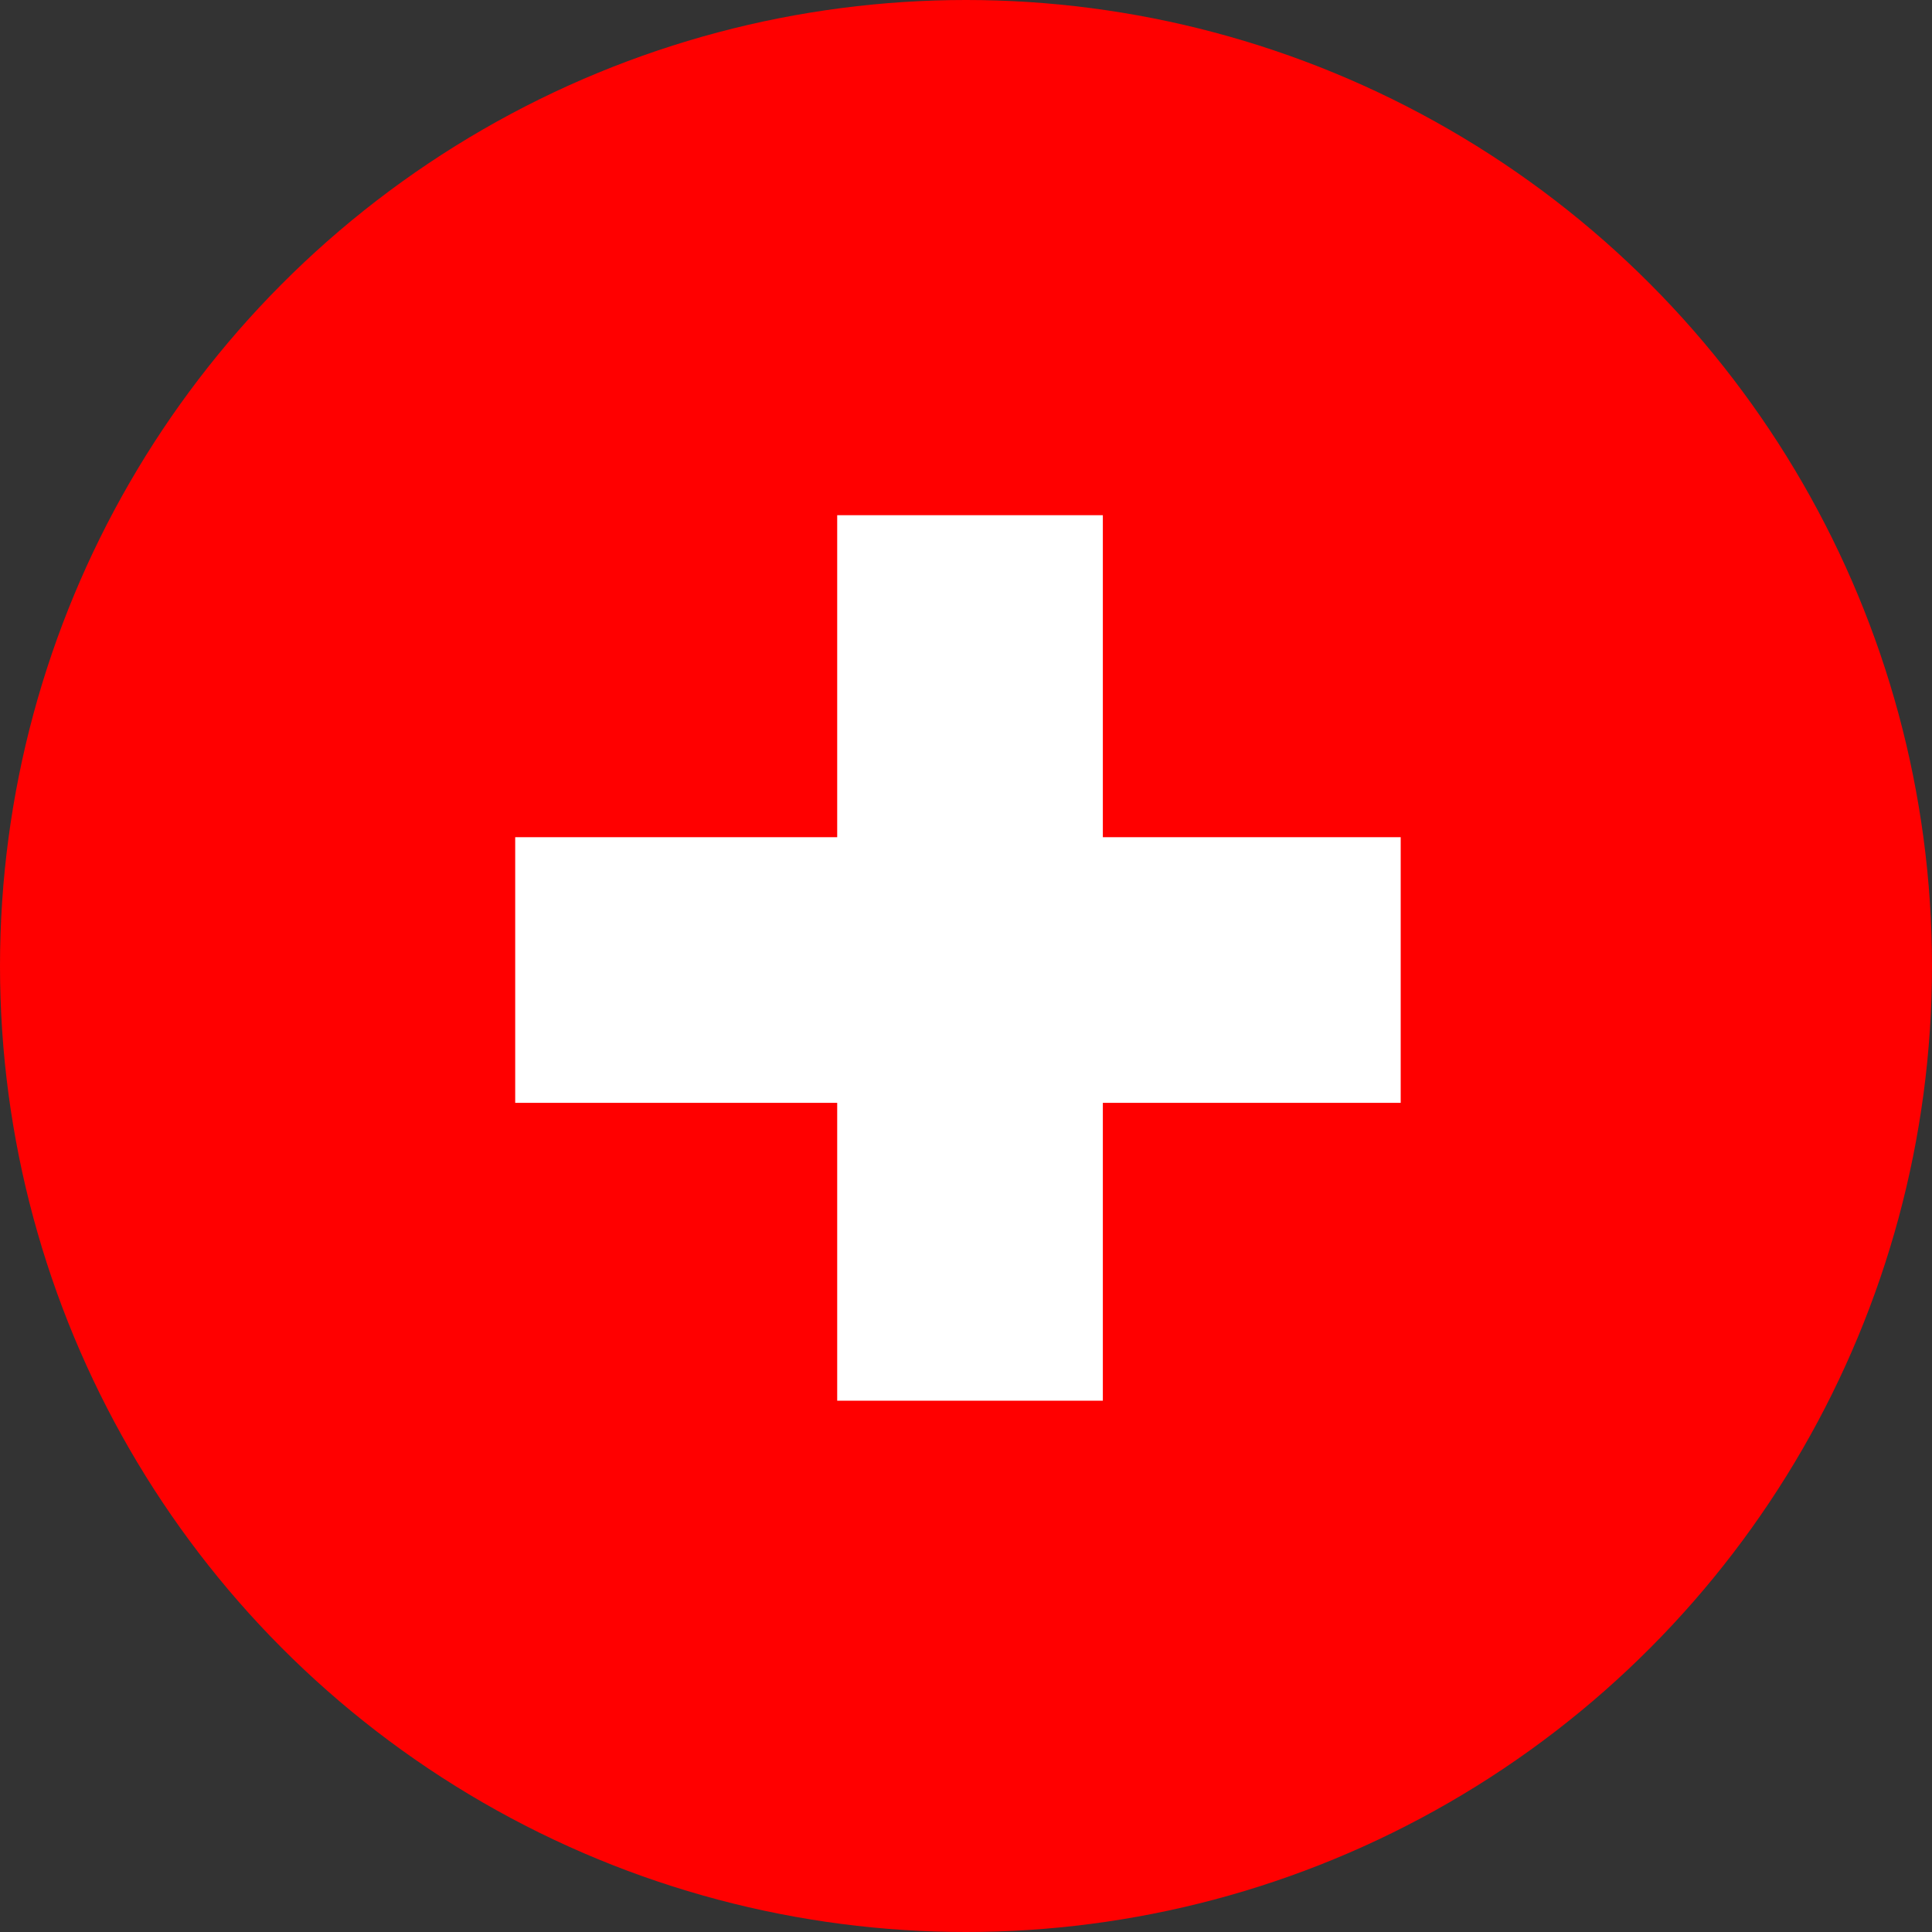
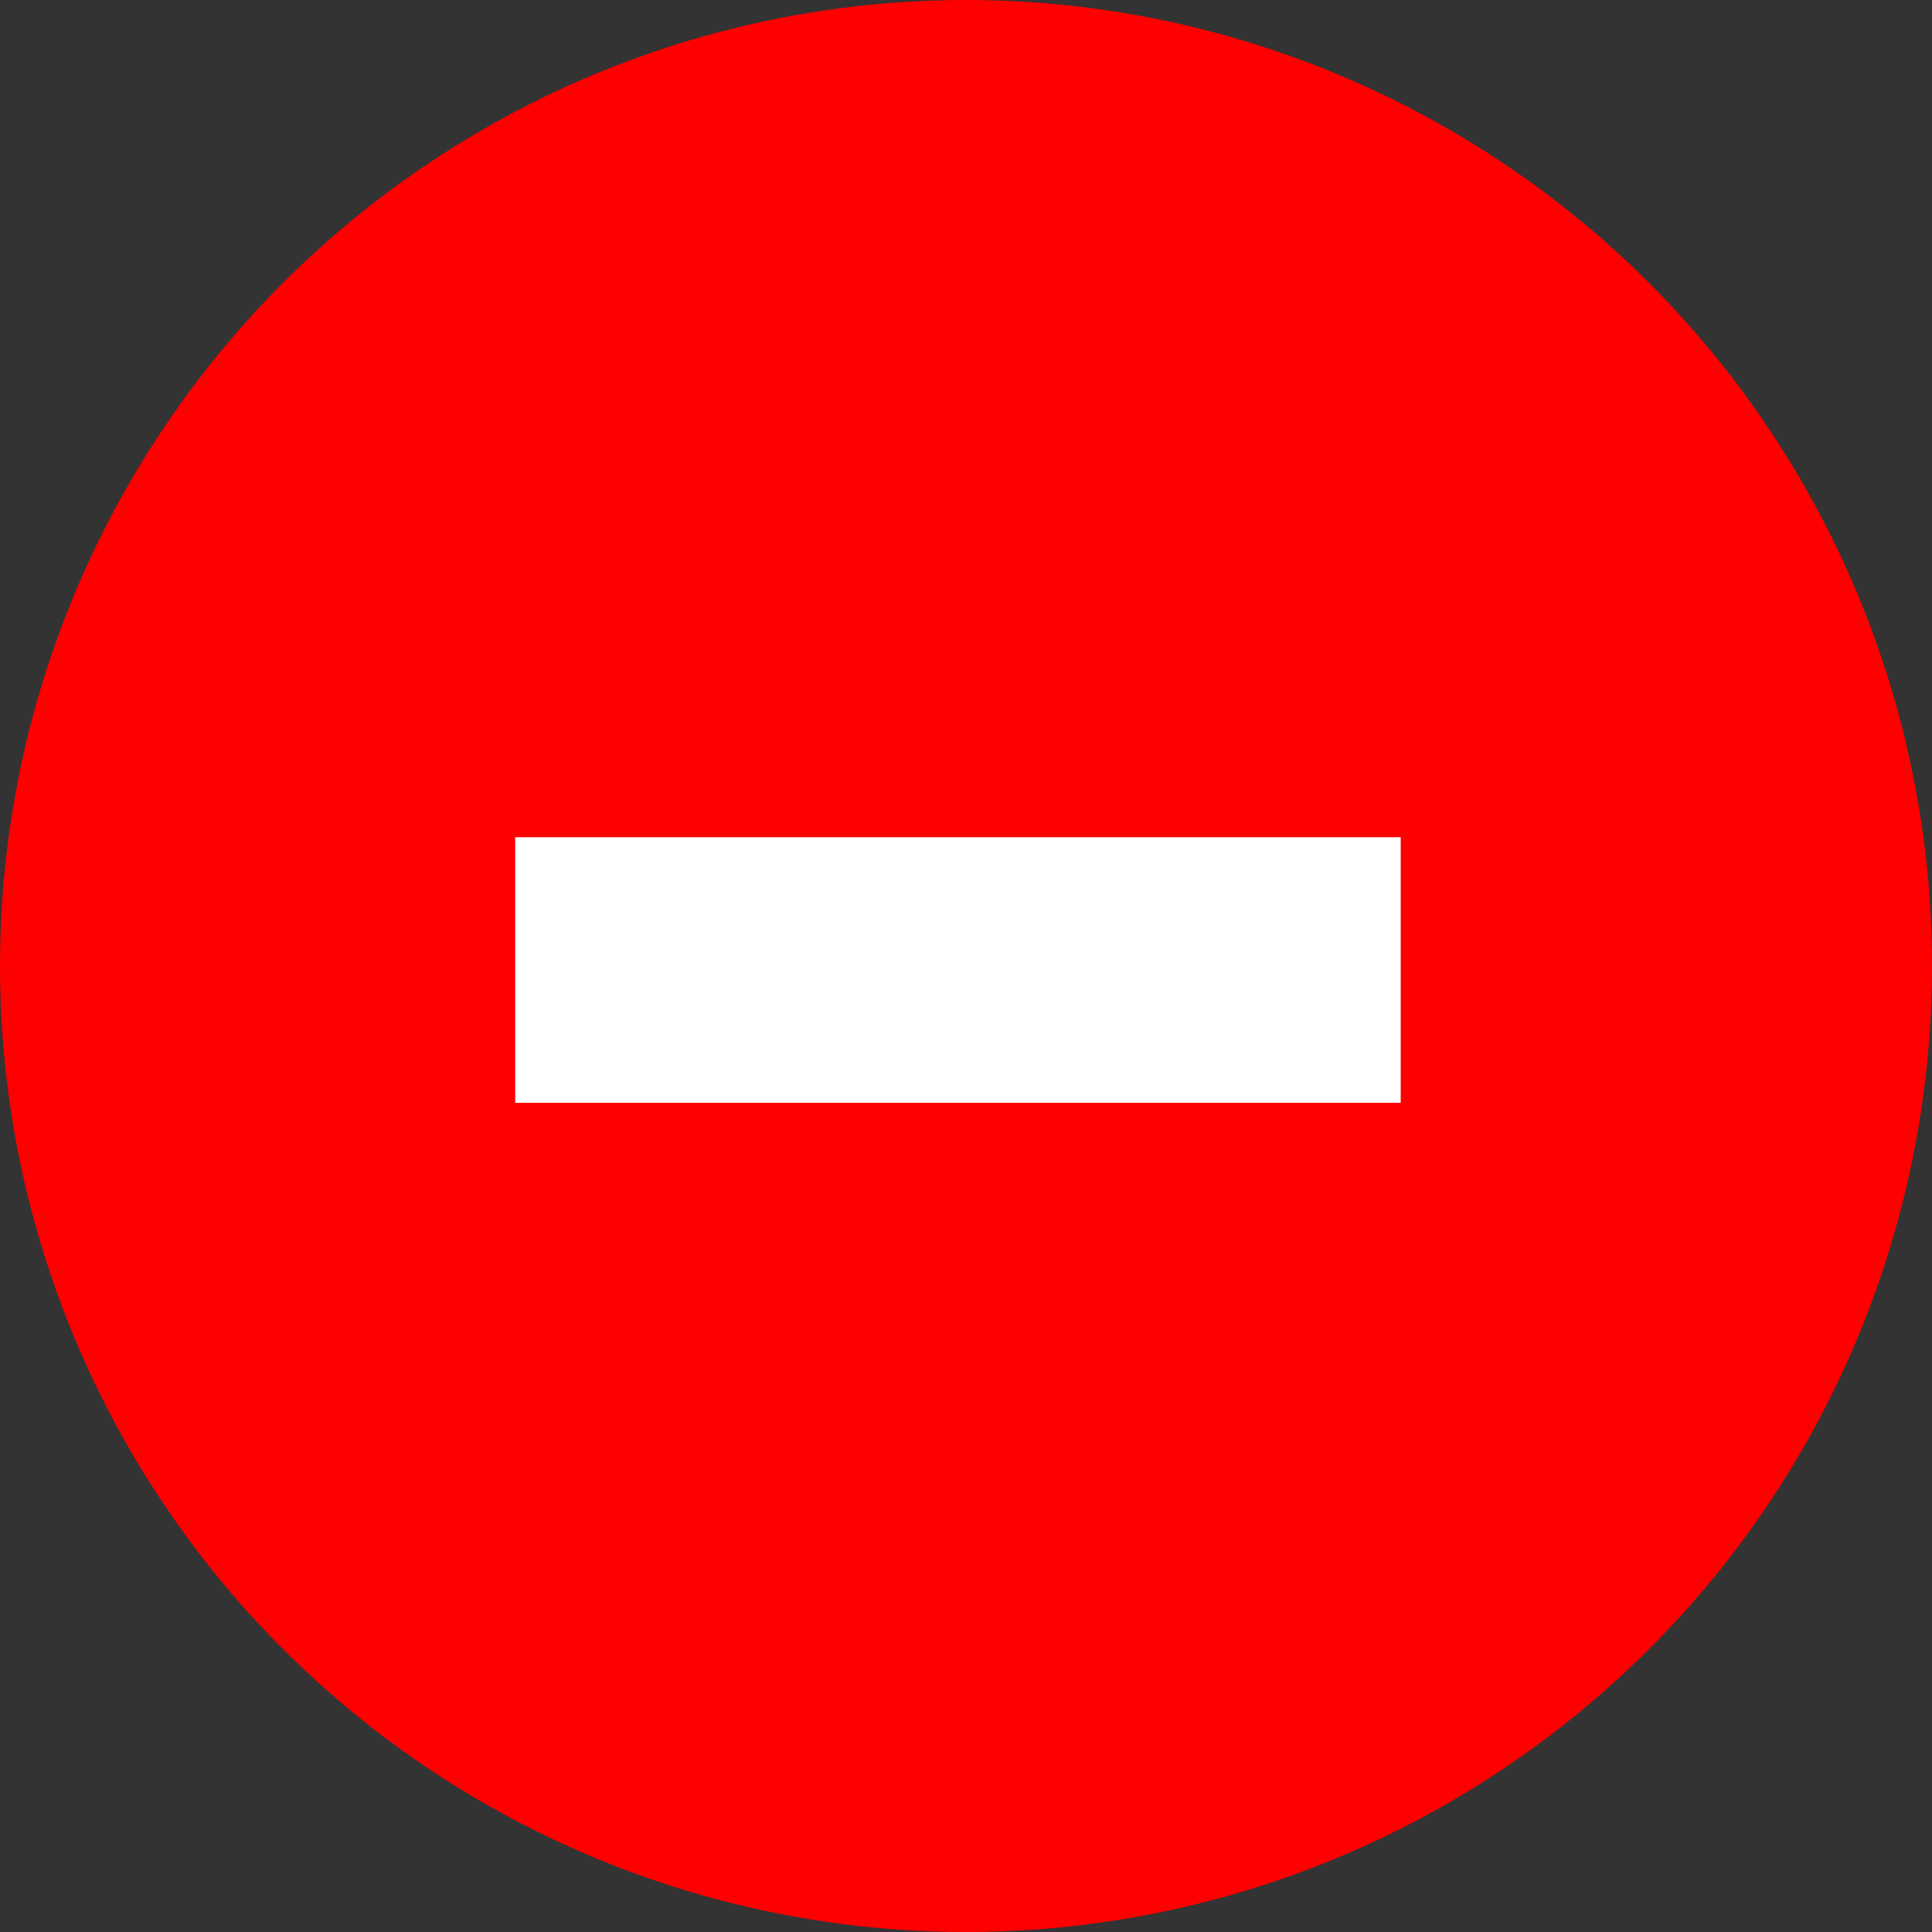
<svg xmlns="http://www.w3.org/2000/svg" xmlns:xlink="http://www.w3.org/1999/xlink" viewBox="0 0 30 30" version="1.1">
  <rect x="0" y="0" width="30" height="30" fill="#333333" stroke="none" />
  <defs>
    <circle id="path-1" cx="15" cy="15" r="15" />
  </defs>
  <mask id="mask-2" fill="white">
    <use xlink:href="#path-1" />
  </mask>
  <use id="Mask-Copy" fill="#FF0000" xlink:href="#path-1" />
  <g id="Flag_of_Switzerland" mask="url(#mask-2)" fill-rule="nonzero">
    <rect fill="#FFFFFF" x="8" y="13" width="13.75" height="4.125" />
-     <rect fill="#FFFFFF" x="13" y="8" width="4.125" height="13.75" />
  </g>
</svg>